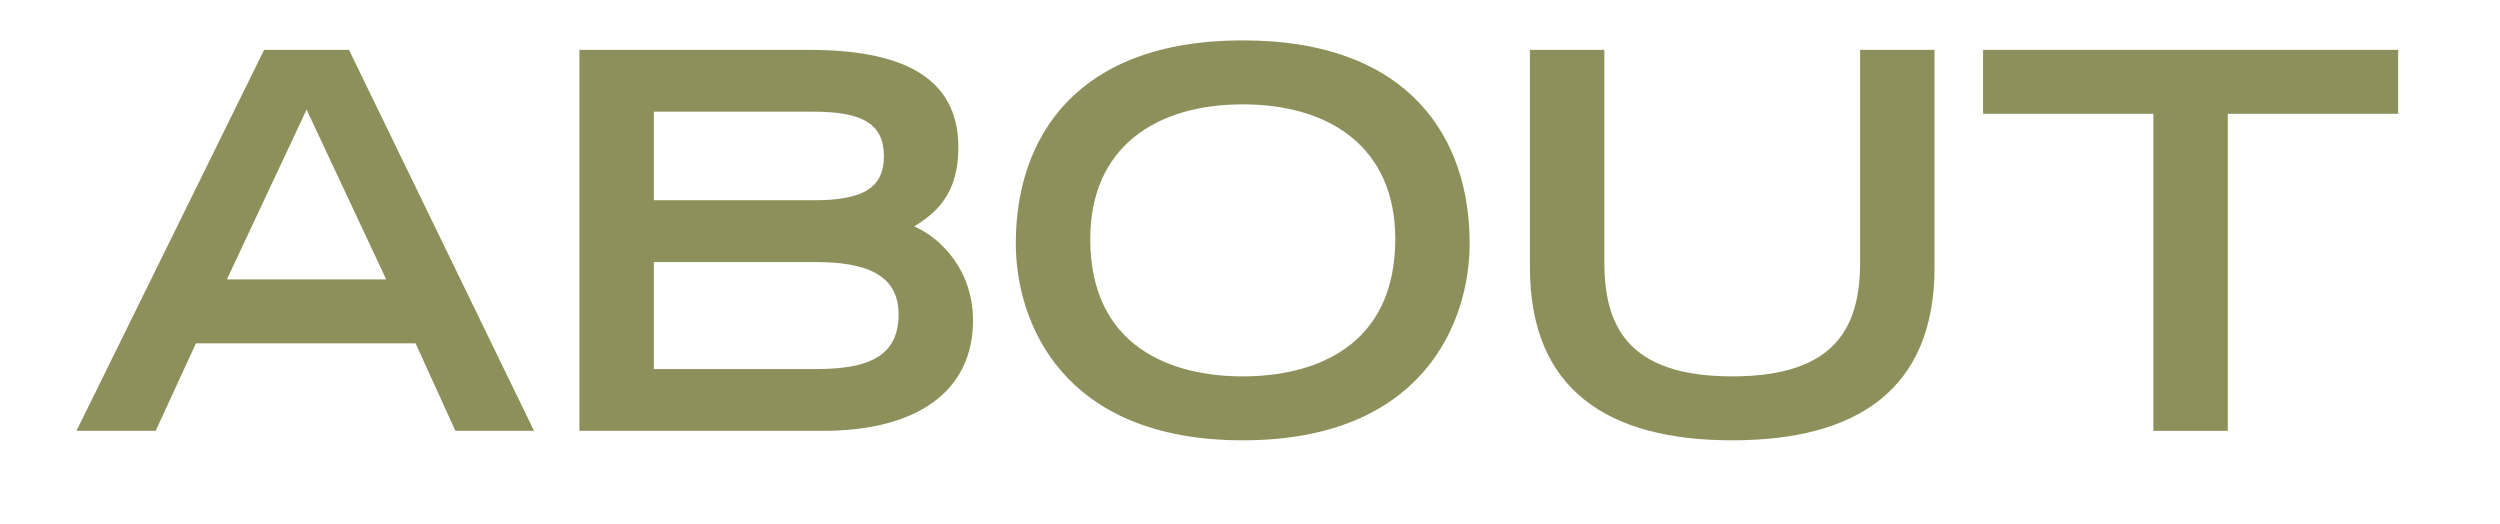
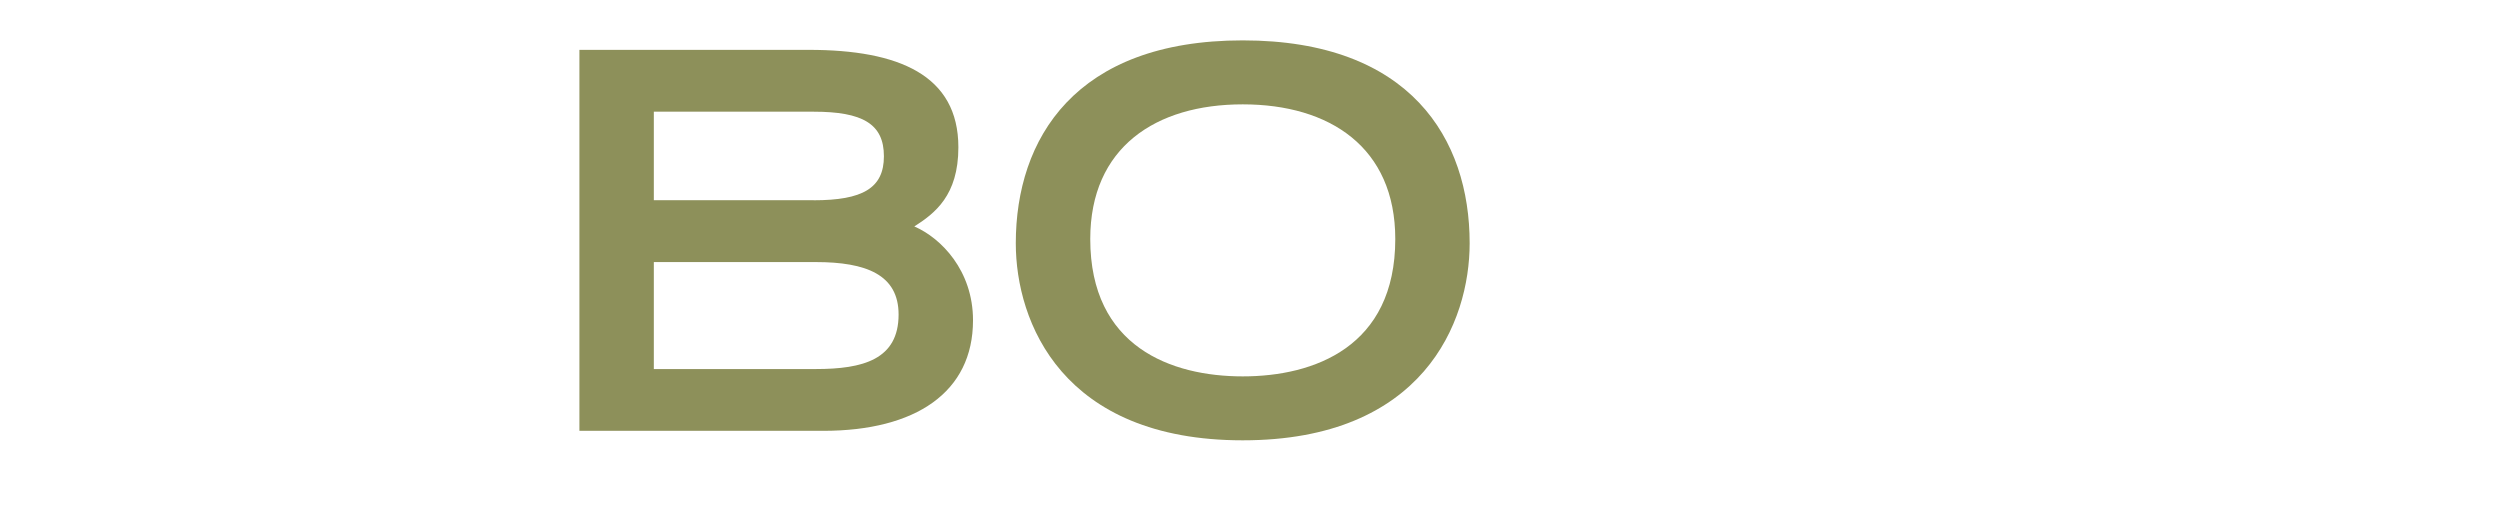
<svg xmlns="http://www.w3.org/2000/svg" version="1.1" id="Layer_1" x="0px" y="0px" width="57.209px" height="12px" viewBox="0 0 57.209 12" enable-background="new 0 0 57.209 12" xml:space="preserve">
  <g>
-     <path fill="#8D905A" d="M6.044,1.141h1.942l4.234,8.718h-1.799L9.51,7.857H4.484L3.562,9.859H1.75L6.044,1.141z M8.838,6.394   L7.016,2.508L5.192,6.394H8.838z" />
    <path fill="#8D905A" d="M13.259,1.141h5.253c2.051,0,3.419,0.575,3.419,2.23c0,1.104-0.54,1.511-1.008,1.811   c0.611,0.264,1.343,1.008,1.343,2.148c0,1.643-1.307,2.529-3.43,2.529h-5.577V1.141z M18.62,4.583c1.115,0,1.607-0.275,1.607-1.007   c0-0.744-0.492-1.02-1.607-1.02h-3.658v2.026H18.62z M18.668,8.445c1.079,0,1.895-0.217,1.895-1.248c0-0.912-0.743-1.2-1.895-1.2   h-3.706v2.448H18.668z" />
    <path fill="#8D905A" d="M28.438,0.924c3.838,0,5.193,2.255,5.193,4.642c0,1.811-1.067,4.51-5.193,4.51s-5.193-2.699-5.193-4.51   C23.245,3.179,24.601,0.924,28.438,0.924z M31.929,5.47c0-2.099-1.5-3.082-3.49-3.082c-1.991,0-3.49,0.983-3.49,3.082   c0,2.471,1.858,3.143,3.49,3.143C30.069,8.613,31.929,7.941,31.929,5.47z" />
-     <path fill="#8D905A" d="M44.269,6.118c0,2.806-1.787,3.958-4.629,3.958c-2.843,0-4.63-1.152-4.63-3.958V1.141h1.703v4.856   c0,1.44,0.516,2.616,2.927,2.616c2.41,0,2.926-1.176,2.926-2.616V1.141h1.703V6.118z" />
-     <path fill="#8D905A" d="M49.277,2.604H45.38V1.141h9.498v1.463H50.98v7.255h-1.703V2.604z" />
  </g>
</svg>